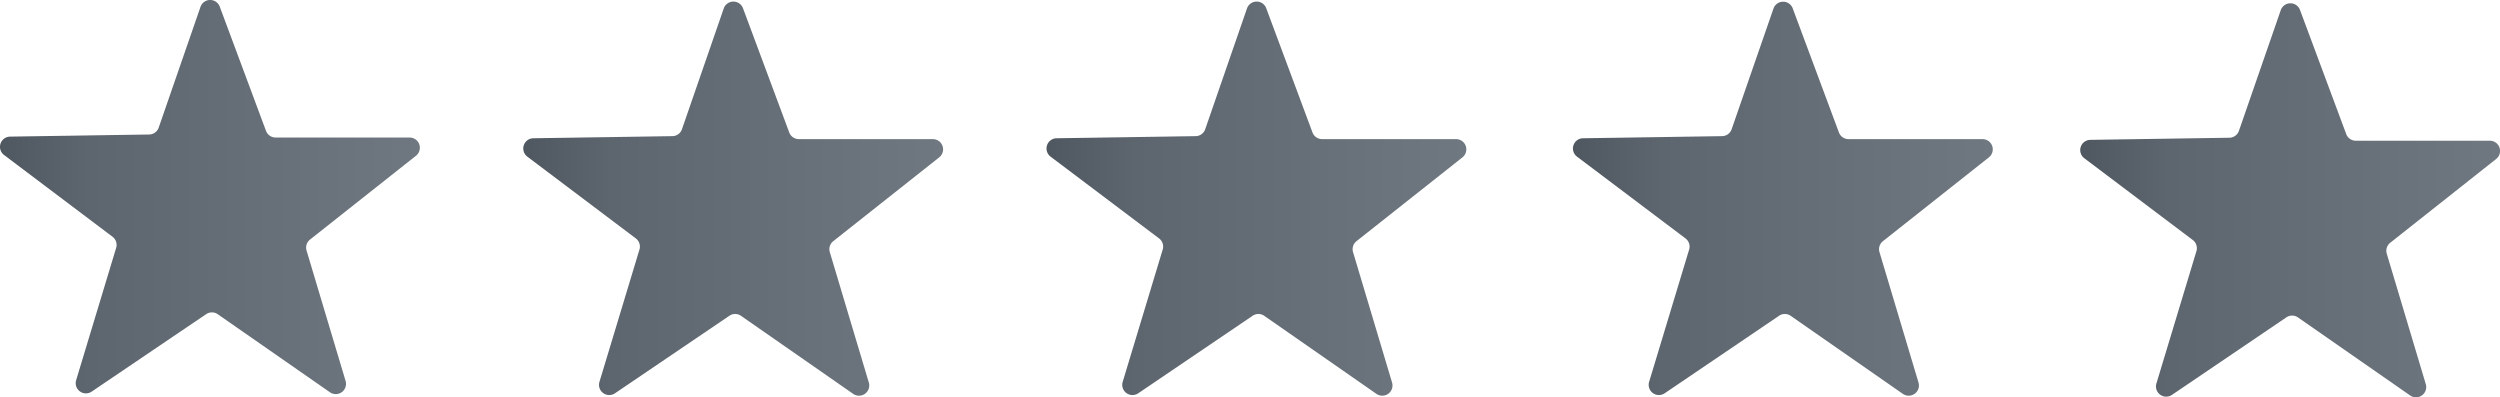
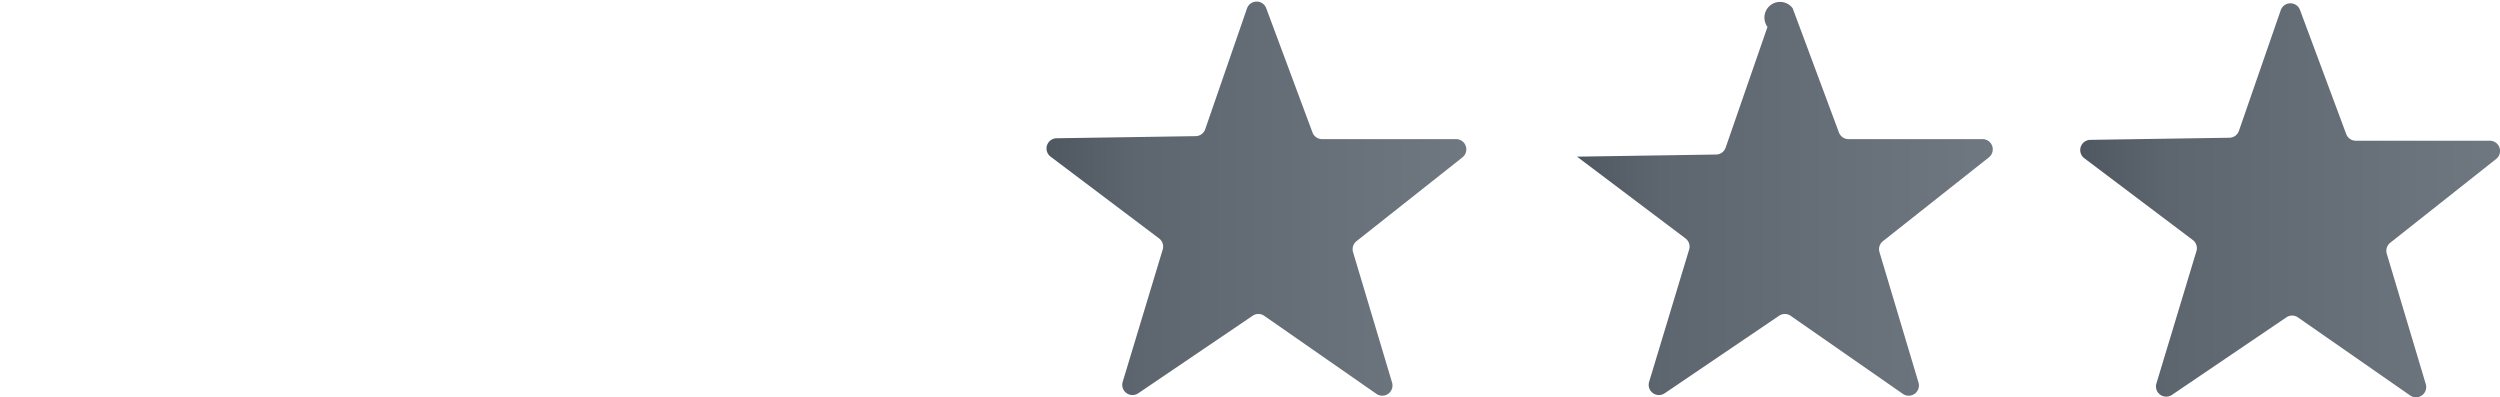
<svg xmlns="http://www.w3.org/2000/svg" xmlns:xlink="http://www.w3.org/1999/xlink" id="Ebene_2" data-name="Ebene 2" viewBox="0 0 1567.15 249.07">
  <defs>
    <style>.cls-1{fill:url(#Unbenannter_Verlauf_24);}.cls-2{fill:url(#Unbenannter_Verlauf_24-2);}.cls-3{fill:url(#Unbenannter_Verlauf_24-3);}.cls-4{fill:url(#Unbenannter_Verlauf_24-4);}.cls-5{fill:url(#Unbenannter_Verlauf_24-5);}</style>
    <linearGradient id="Unbenannter_Verlauf_24" y1="123.53" x2="263.15" y2="123.53" gradientUnits="userSpaceOnUse">
      <stop offset="0" stop-color="#4f5860" />
      <stop offset="0.21" stop-color="#5d656e" />
      <stop offset="1" stop-color="#6f7880" />
    </linearGradient>
    <linearGradient id="Unbenannter_Verlauf_24-2" x1="328" y1="124.53" x2="591.15" y2="124.53" xlink:href="#Unbenannter_Verlauf_24" />
    <linearGradient id="Unbenannter_Verlauf_24-3" x1="656" y1="124.53" x2="919.15" y2="124.53" xlink:href="#Unbenannter_Verlauf_24" />
    <linearGradient id="Unbenannter_Verlauf_24-4" x1="986" y1="124.53" x2="1249.15" y2="124.53" xlink:href="#Unbenannter_Verlauf_24" />
    <linearGradient id="Unbenannter_Verlauf_24-5" x1="1304" y1="125.53" x2="1567.15" y2="125.53" xlink:href="#Unbenannter_Verlauf_24" />
  </defs>
  <title>stern</title>
-   <path class="cls-1" d="M137.75,4.17l29,77.87a6.41,6.41,0,0,0,6,4.17h84a6.41,6.41,0,0,1,4,11.44l-66.42,52.53a6.41,6.41,0,0,0-2.16,6.87l24.46,81.75a6.41,6.41,0,0,1-9.8,7.1l-70.36-48.95a6.41,6.41,0,0,0-7.26,0L57.46,245.49a6.41,6.41,0,0,1-9.73-7.16L72.81,155.4a6.41,6.41,0,0,0-2.28-7l-68-51.25A6.41,6.41,0,0,1,6.32,85.64l87.16-1.33a6.41,6.41,0,0,0,6-4.31L125.68,4.31A6.41,6.41,0,0,1,137.75,4.17Z" />
-   <path class="cls-2" d="M465.75,5.17l29,77.87a6.41,6.41,0,0,0,6,4.17h84a6.41,6.41,0,0,1,4,11.44l-66.42,52.53a6.41,6.41,0,0,0-2.16,6.87l24.46,81.75a6.41,6.41,0,0,1-9.8,7.1l-70.36-48.95a6.41,6.41,0,0,0-7.26,0l-71.71,48.59a6.41,6.41,0,0,1-9.73-7.16l25.08-82.93a6.41,6.41,0,0,0-2.28-7l-68-51.25a6.41,6.41,0,0,1,3.76-11.53l87.16-1.33a6.41,6.41,0,0,0,6-4.31L453.68,5.31A6.41,6.41,0,0,1,465.75,5.17Z" />
  <path class="cls-3" d="M793.75,5.17l29,77.87a6.41,6.41,0,0,0,6,4.17h84a6.41,6.41,0,0,1,4,11.44l-66.42,52.53a6.41,6.41,0,0,0-2.16,6.87l24.46,81.75a6.41,6.41,0,0,1-9.8,7.1l-70.36-48.95a6.41,6.41,0,0,0-7.26,0l-71.71,48.59a6.41,6.41,0,0,1-9.73-7.16l25.08-82.93a6.41,6.41,0,0,0-2.28-7l-68-51.25a6.41,6.41,0,0,1,3.76-11.53l87.16-1.33a6.41,6.41,0,0,0,6-4.31L781.68,5.31A6.41,6.41,0,0,1,793.75,5.17Z" />
-   <path class="cls-4" d="M1123.75,5.17l29,77.87a6.41,6.41,0,0,0,6,4.17h84a6.41,6.41,0,0,1,4,11.44l-66.42,52.53a6.41,6.41,0,0,0-2.16,6.87l24.46,81.75a6.41,6.41,0,0,1-9.8,7.1l-70.36-48.95a6.41,6.41,0,0,0-7.26,0l-71.71,48.59a6.41,6.41,0,0,1-9.73-7.16l25.08-82.93a6.41,6.41,0,0,0-2.28-7l-68-51.25a6.41,6.41,0,0,1,3.76-11.53l87.16-1.33a6.41,6.41,0,0,0,6-4.31l26.24-75.69A6.41,6.41,0,0,1,1123.75,5.17Z" />
+   <path class="cls-4" d="M1123.75,5.17l29,77.87a6.41,6.41,0,0,0,6,4.17h84a6.41,6.41,0,0,1,4,11.44l-66.42,52.53a6.41,6.41,0,0,0-2.16,6.87l24.46,81.75a6.41,6.41,0,0,1-9.8,7.1l-70.36-48.95a6.41,6.41,0,0,0-7.26,0l-71.71,48.59a6.41,6.41,0,0,1-9.73-7.16l25.08-82.93a6.41,6.41,0,0,0-2.28-7l-68-51.25l87.16-1.33a6.41,6.41,0,0,0,6-4.31l26.24-75.69A6.41,6.41,0,0,1,1123.75,5.17Z" />
  <path class="cls-5" d="M1441.75,6.17l29,77.87a6.41,6.41,0,0,0,6,4.17h84a6.41,6.41,0,0,1,4,11.44l-66.42,52.53a6.41,6.41,0,0,0-2.16,6.87l24.46,81.75a6.41,6.41,0,0,1-9.8,7.1l-70.36-48.95a6.41,6.41,0,0,0-7.26,0l-71.71,48.59a6.41,6.41,0,0,1-9.73-7.16l25.08-82.93a6.41,6.41,0,0,0-2.28-7l-68-51.25a6.41,6.41,0,0,1,3.76-11.53l87.16-1.33a6.41,6.41,0,0,0,6-4.31l26.24-75.69A6.41,6.41,0,0,1,1441.75,6.17Z" />
</svg>